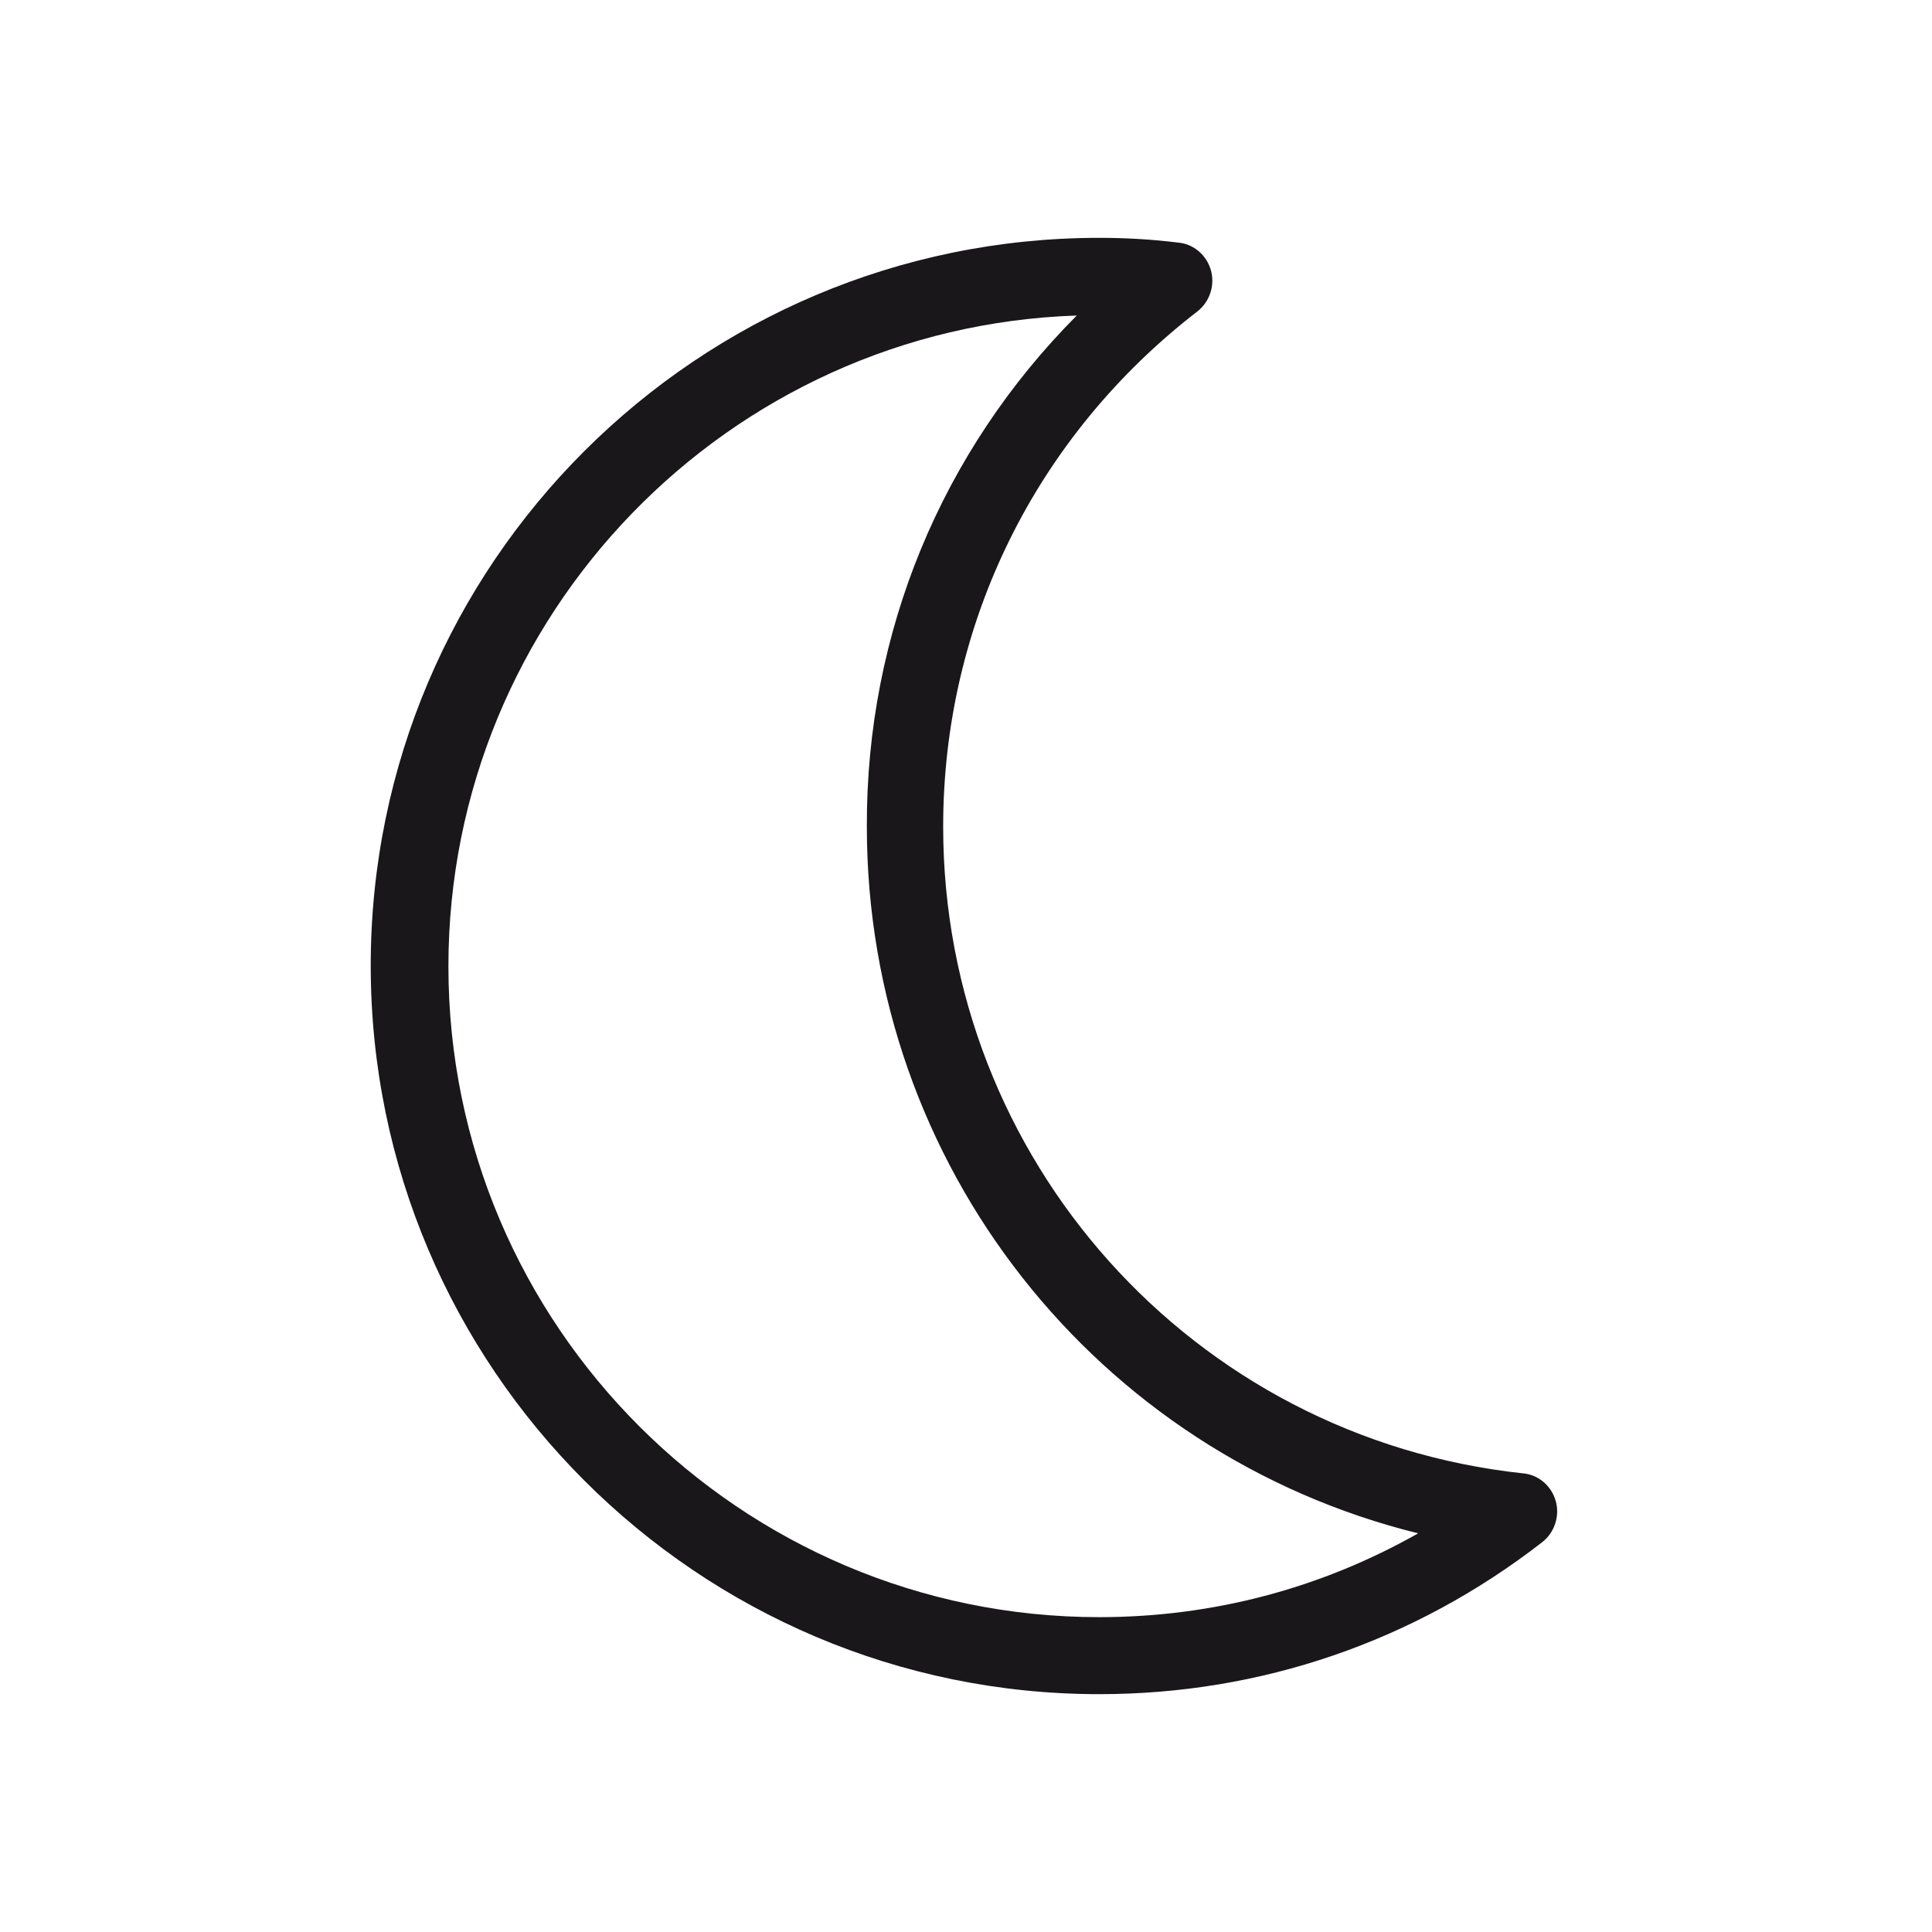
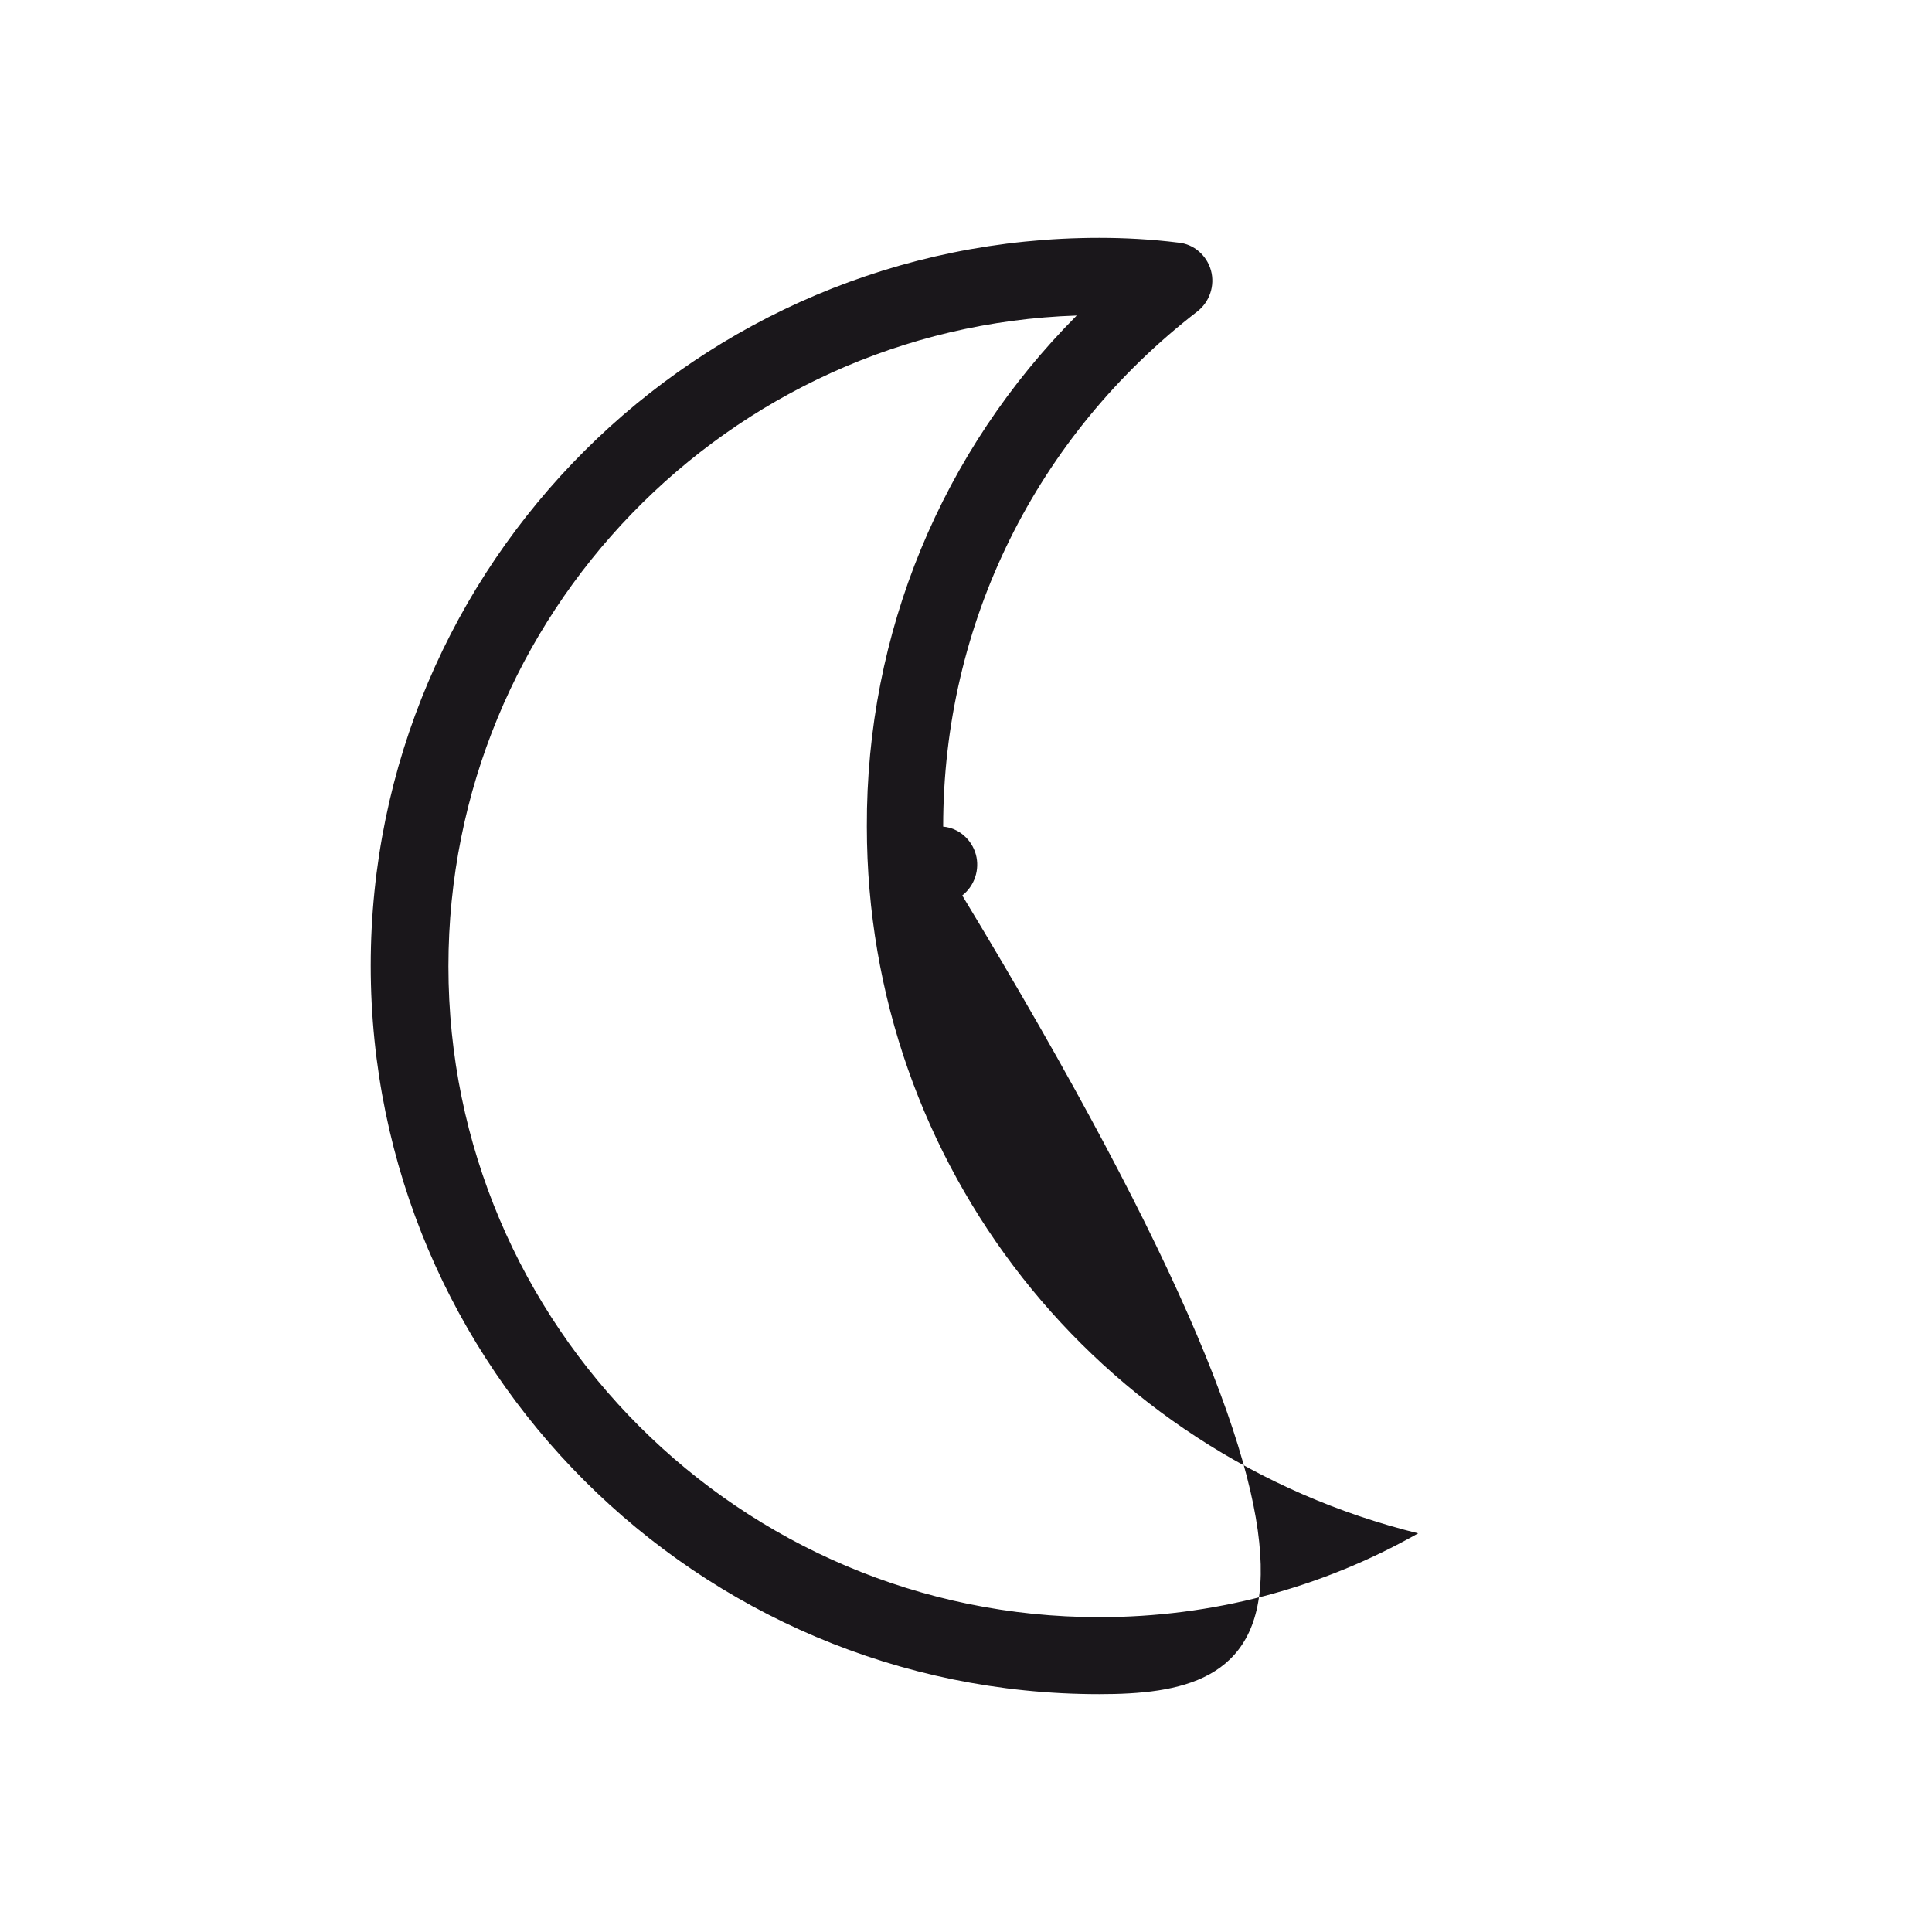
<svg xmlns="http://www.w3.org/2000/svg" version="1.1" x="0px" y="0px" viewBox="0 0 283.5 283.5" style="enable-background:new 0 0 283.5 283.5;" xml:space="preserve">
  <style type="text/css">
	.st0{fill:#1A171B;}
</style>
  <g id="Calque_1">
    <g id="Trait_de_coupe">
	</g>
  </g>
  <g id="Decors">
-     <path class="st0" d="M161.3,248.6c-58.9,0-106.9-47.9-106.9-106.9S102.4,34.9,161.3,34.9c3.7,0,7.6,0.2,11.6,0.7   c2.3,0.2,4.2,1.9,4.8,4.1c0.6,2.2-0.2,4.6-2,6c-23.7,18.3-37.3,45.8-37.3,75.6c0,48.8,36.6,89.7,85.1,94.9c2.3,0.2,4.2,1.9,4.8,4.1   c0.6,2.2-0.2,4.6-2,6C207.5,240.9,185,248.6,161.3,248.6z M158,46.3c-51.1,1.7-92.2,43.9-92.2,95.5c0,52.7,42.9,95.5,95.5,95.5   c16.6,0,32.5-4.2,46.8-12.3c-47-11.6-80.9-53.9-80.9-103.7C127.1,92.8,138.2,66.2,158,46.3z" />
+     <path class="st0" d="M161.3,248.6c-58.9,0-106.9-47.9-106.9-106.9S102.4,34.9,161.3,34.9c3.7,0,7.6,0.2,11.6,0.7   c2.3,0.2,4.2,1.9,4.8,4.1c0.6,2.2-0.2,4.6-2,6c-23.7,18.3-37.3,45.8-37.3,75.6c2.3,0.2,4.2,1.9,4.8,4.1   c0.6,2.2-0.2,4.6-2,6C207.5,240.9,185,248.6,161.3,248.6z M158,46.3c-51.1,1.7-92.2,43.9-92.2,95.5c0,52.7,42.9,95.5,95.5,95.5   c16.6,0,32.5-4.2,46.8-12.3c-47-11.6-80.9-53.9-80.9-103.7C127.1,92.8,138.2,66.2,158,46.3z" />
  </g>
</svg>